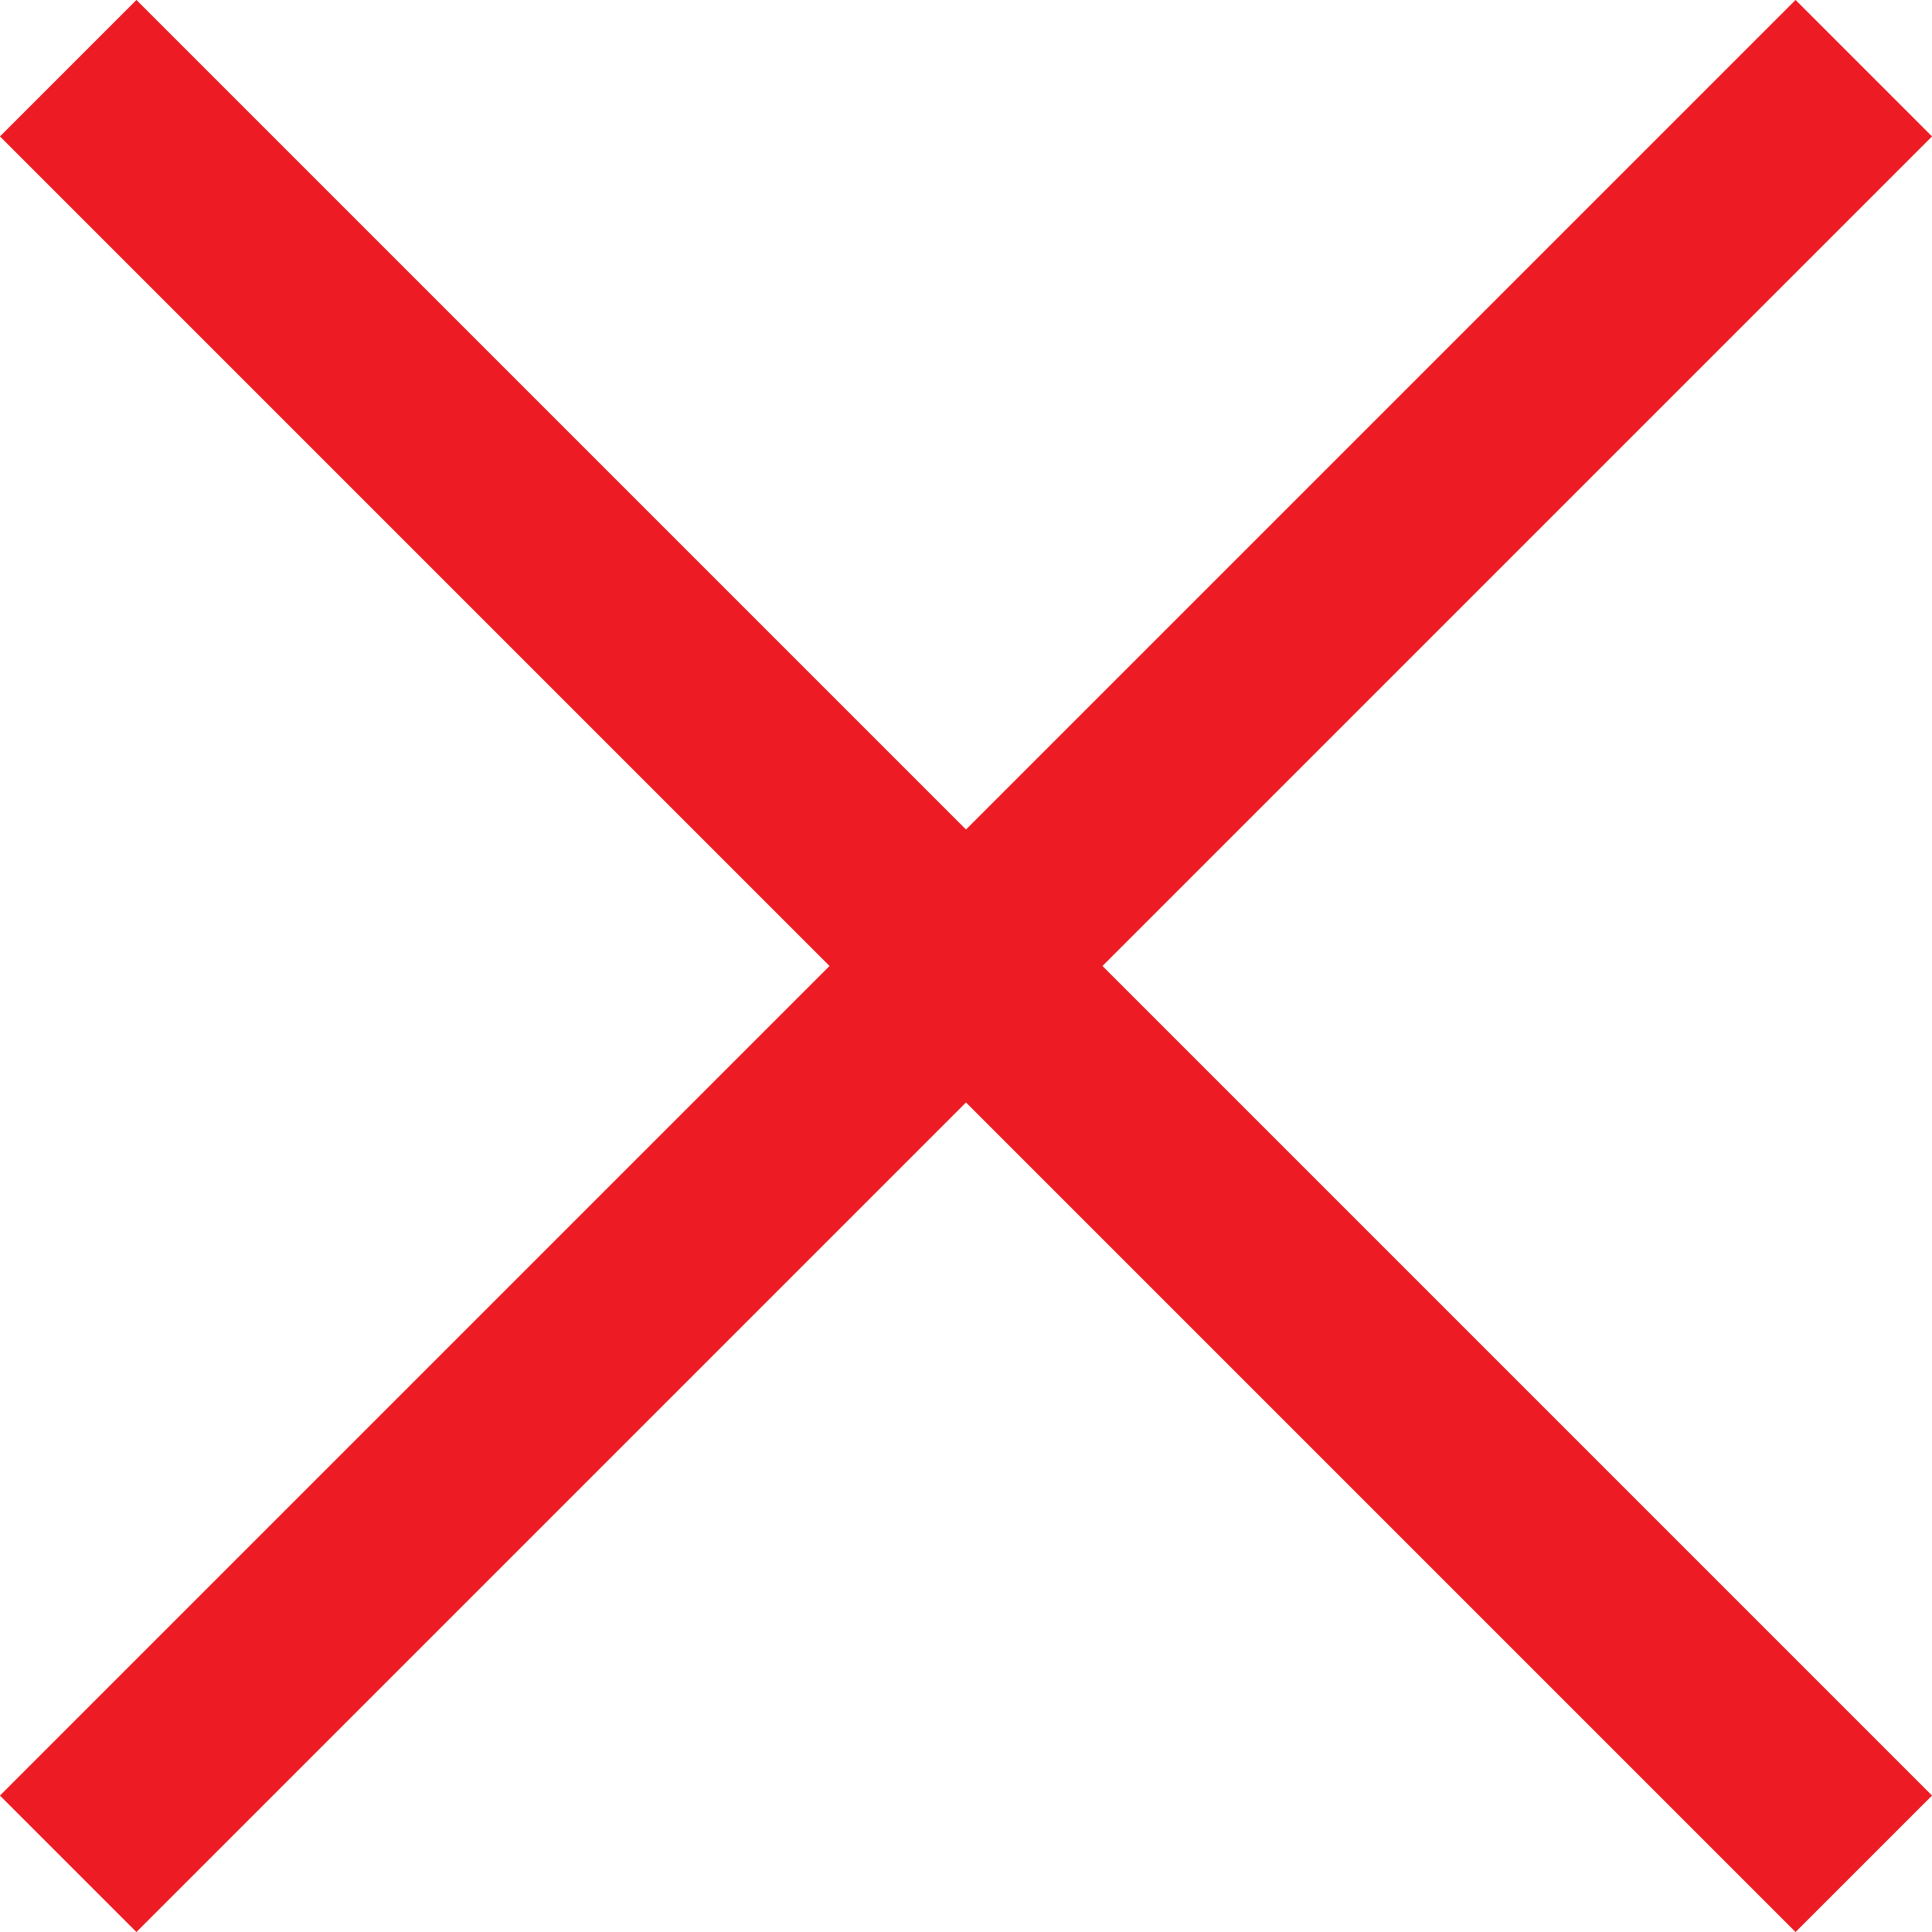
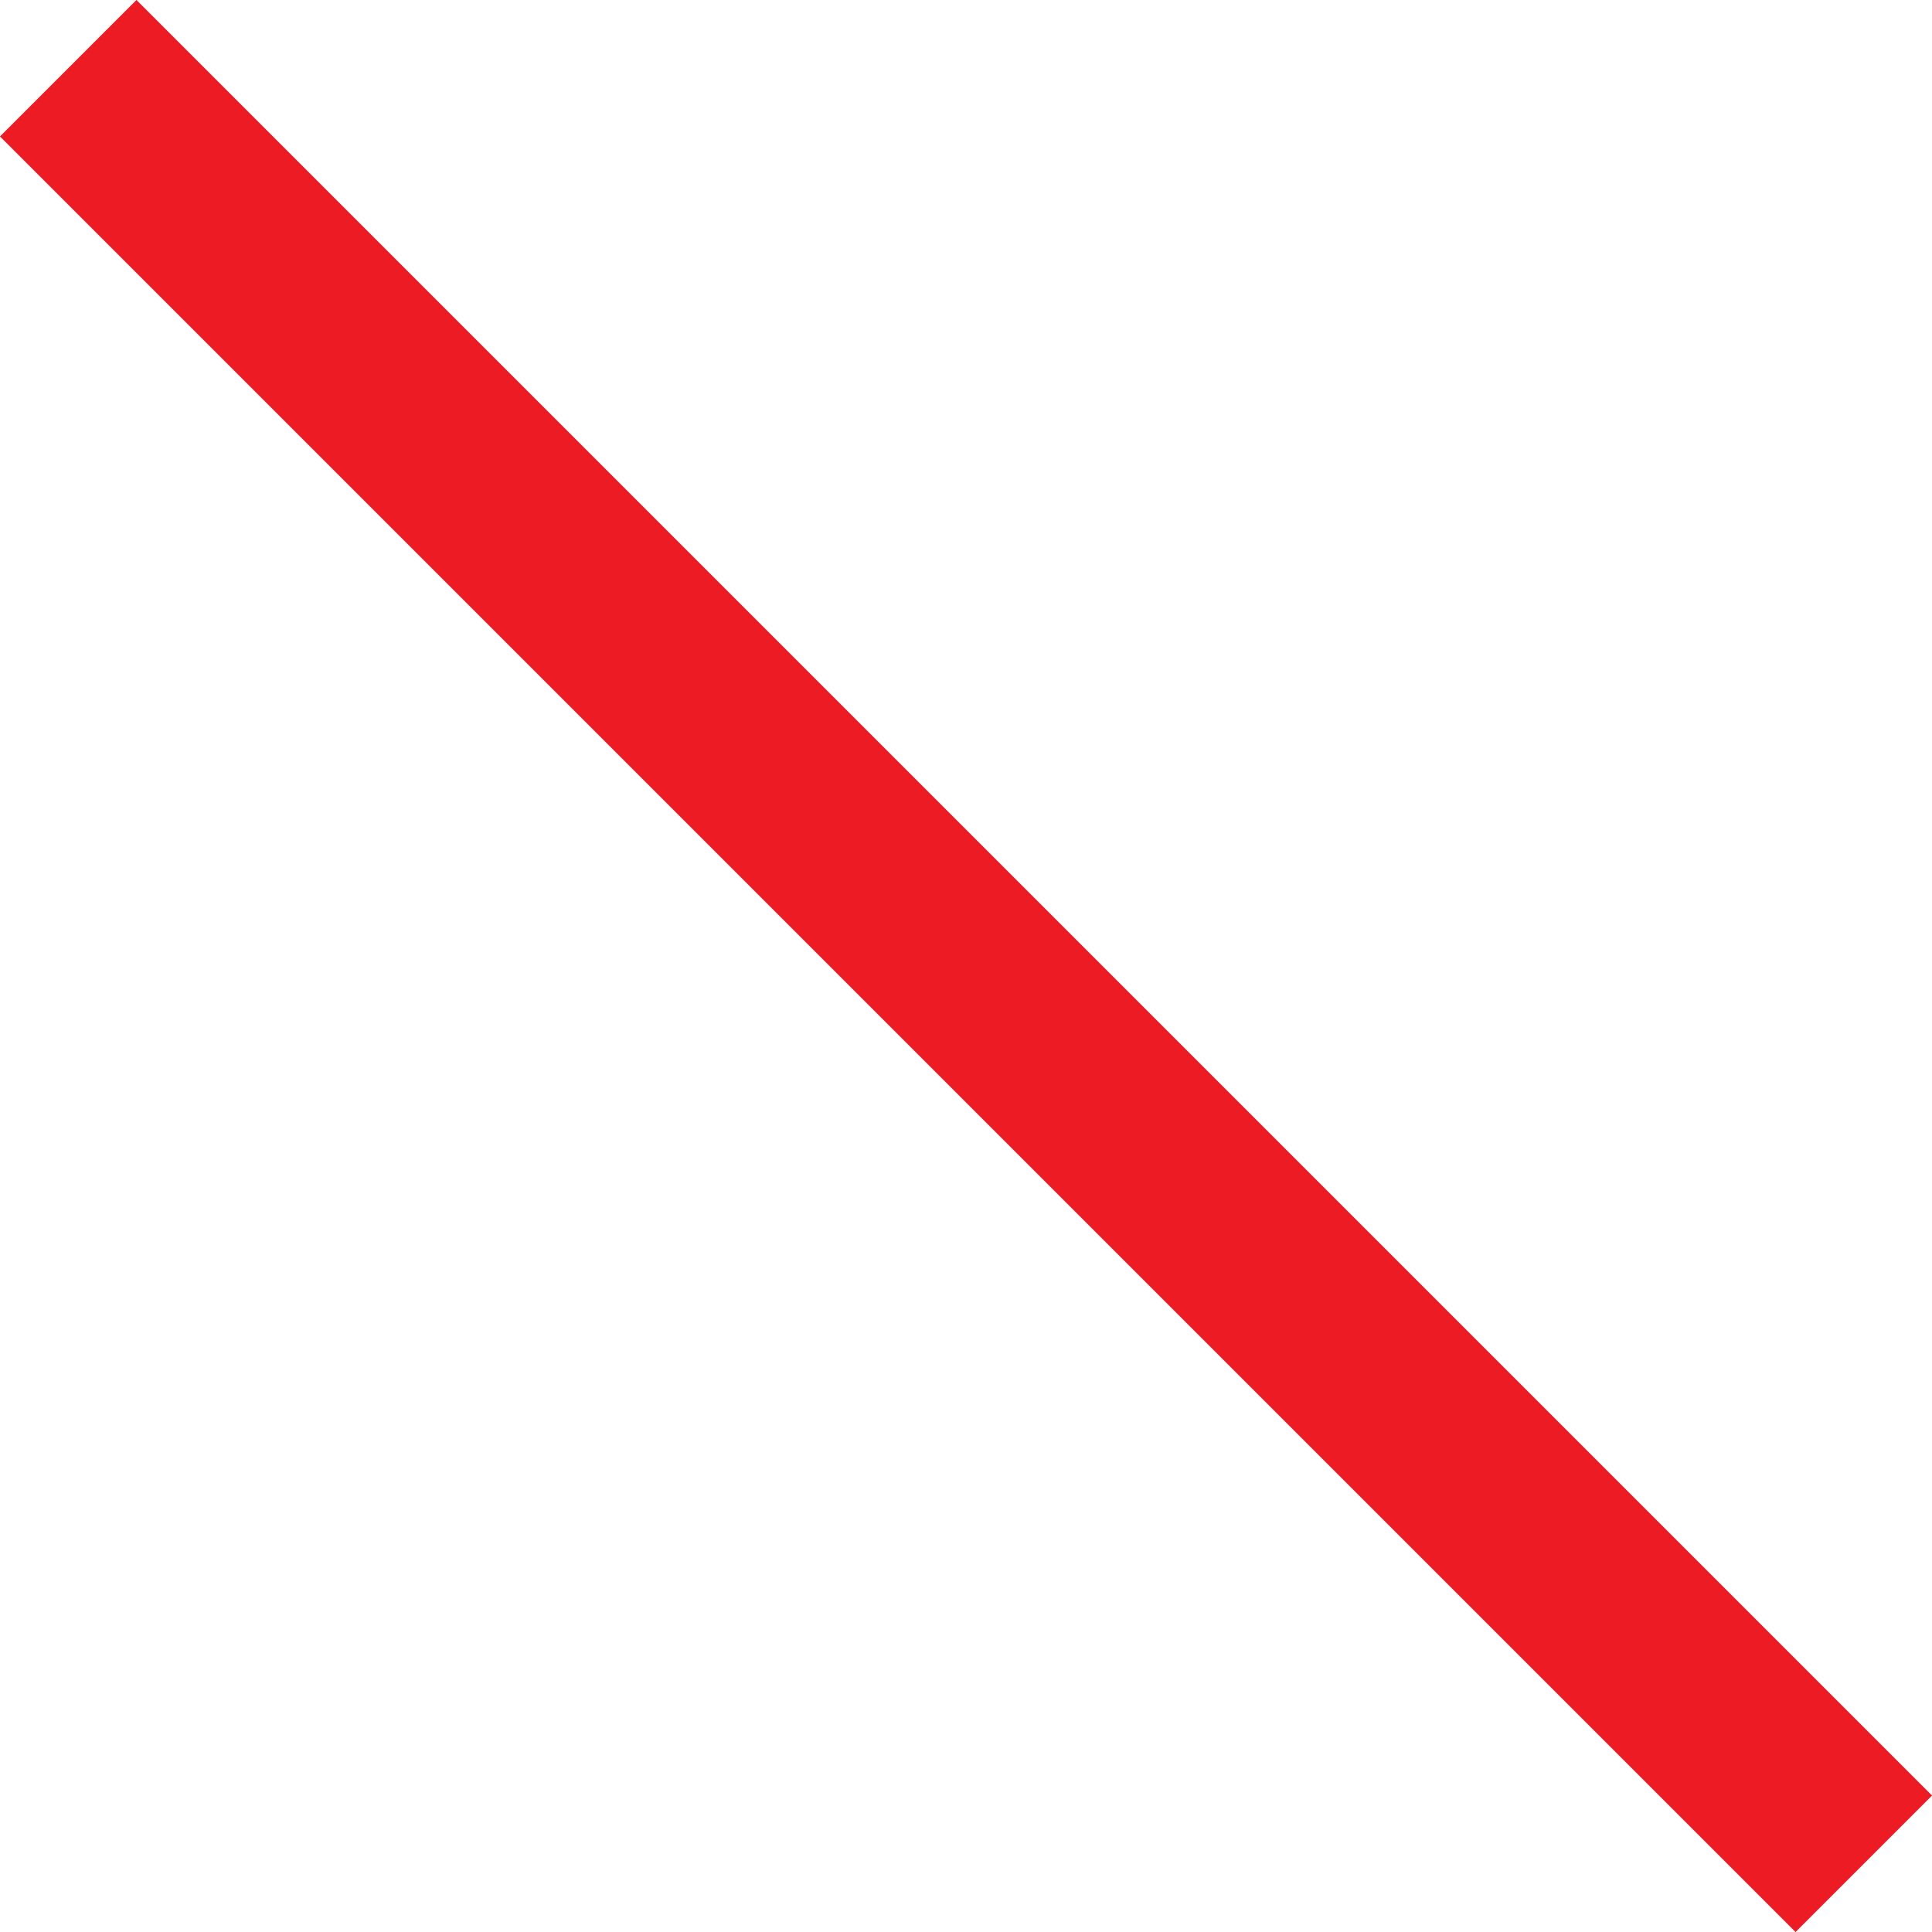
<svg xmlns="http://www.w3.org/2000/svg" version="1.1" id="a" x="0px" y="0px" viewBox="0 0 600.6 600.6" style="enable-background:new 0 0 600.6 600.6;" xml:space="preserve">
  <style type="text/css">
	.st0{fill:none;stroke:#ED1C24;stroke-width:60;stroke-miterlimit:10;}
</style>
  <line class="st0" x1="21.2" y1="21.2" x2="579.4" y2="579.4" />
-   <line class="st0" x1="579.4" y1="21.2" x2="21.2" y2="579.4" />
</svg>